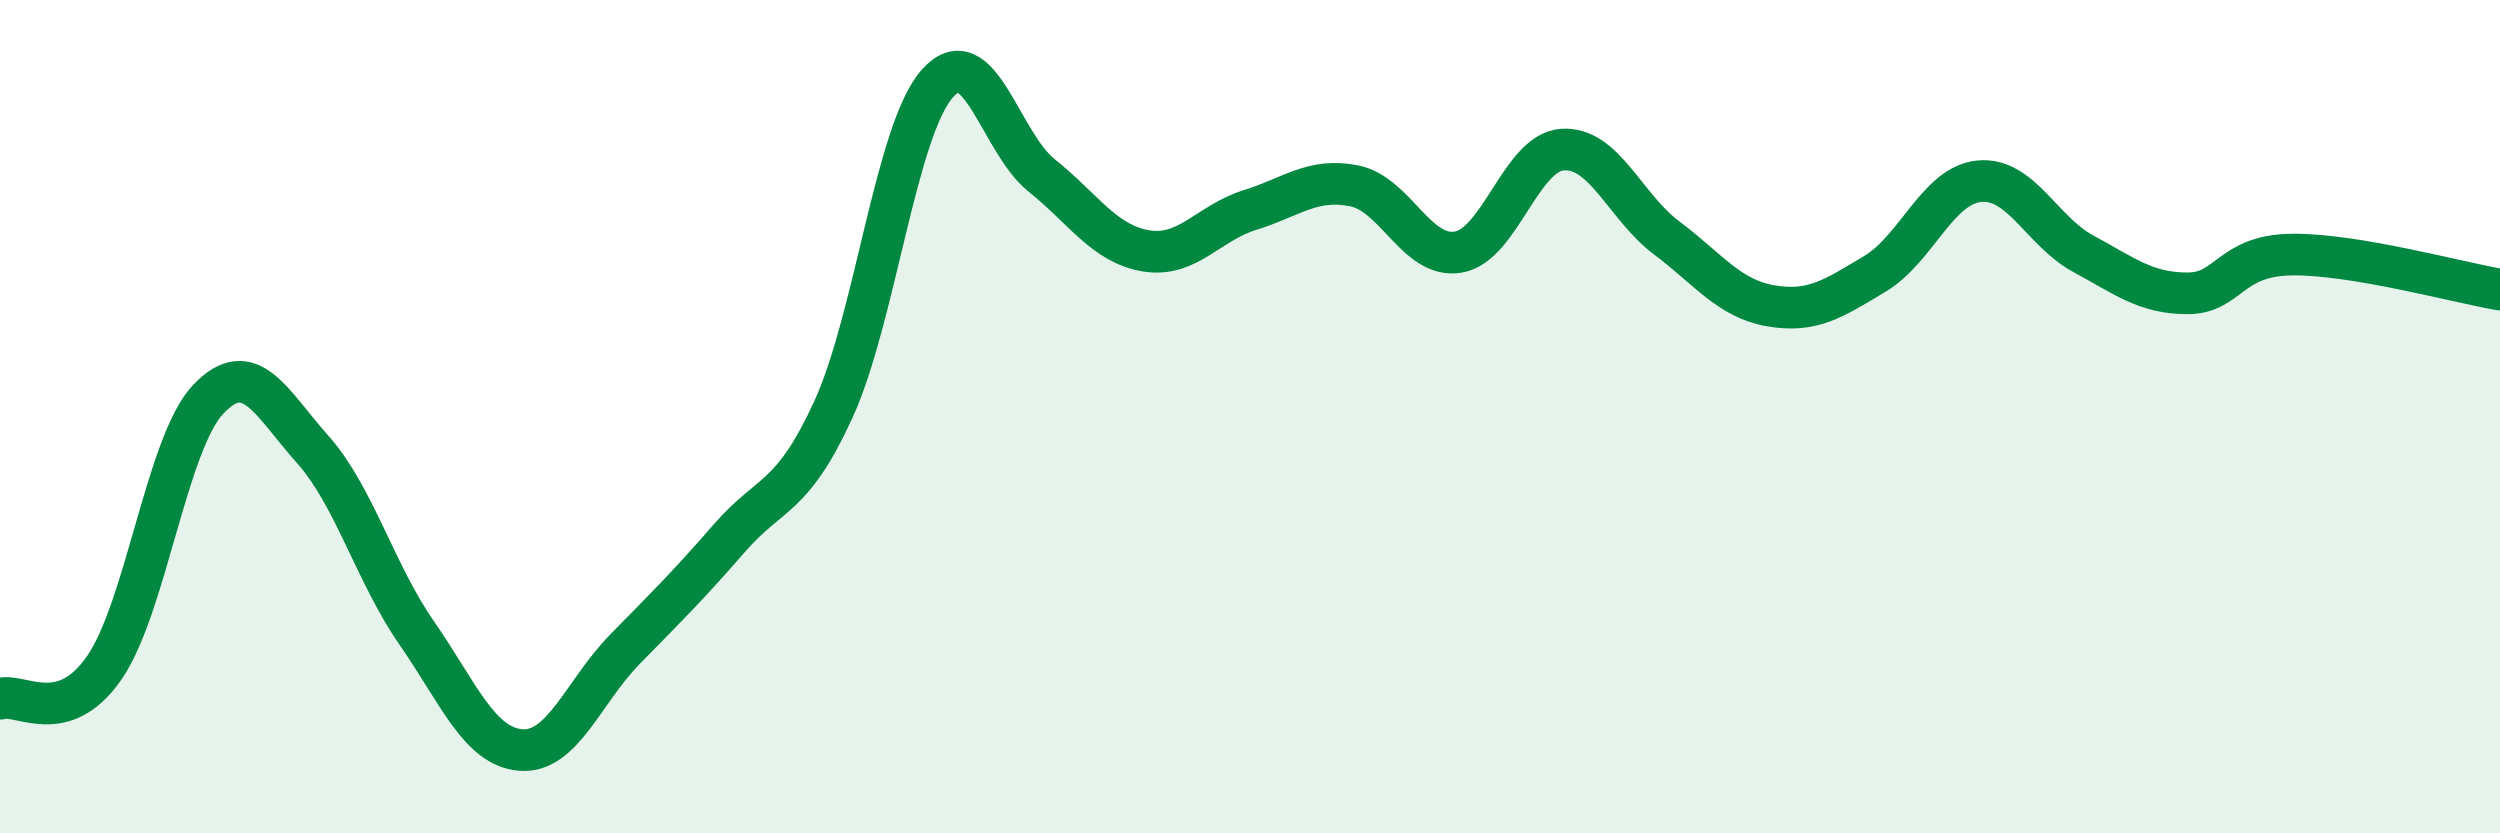
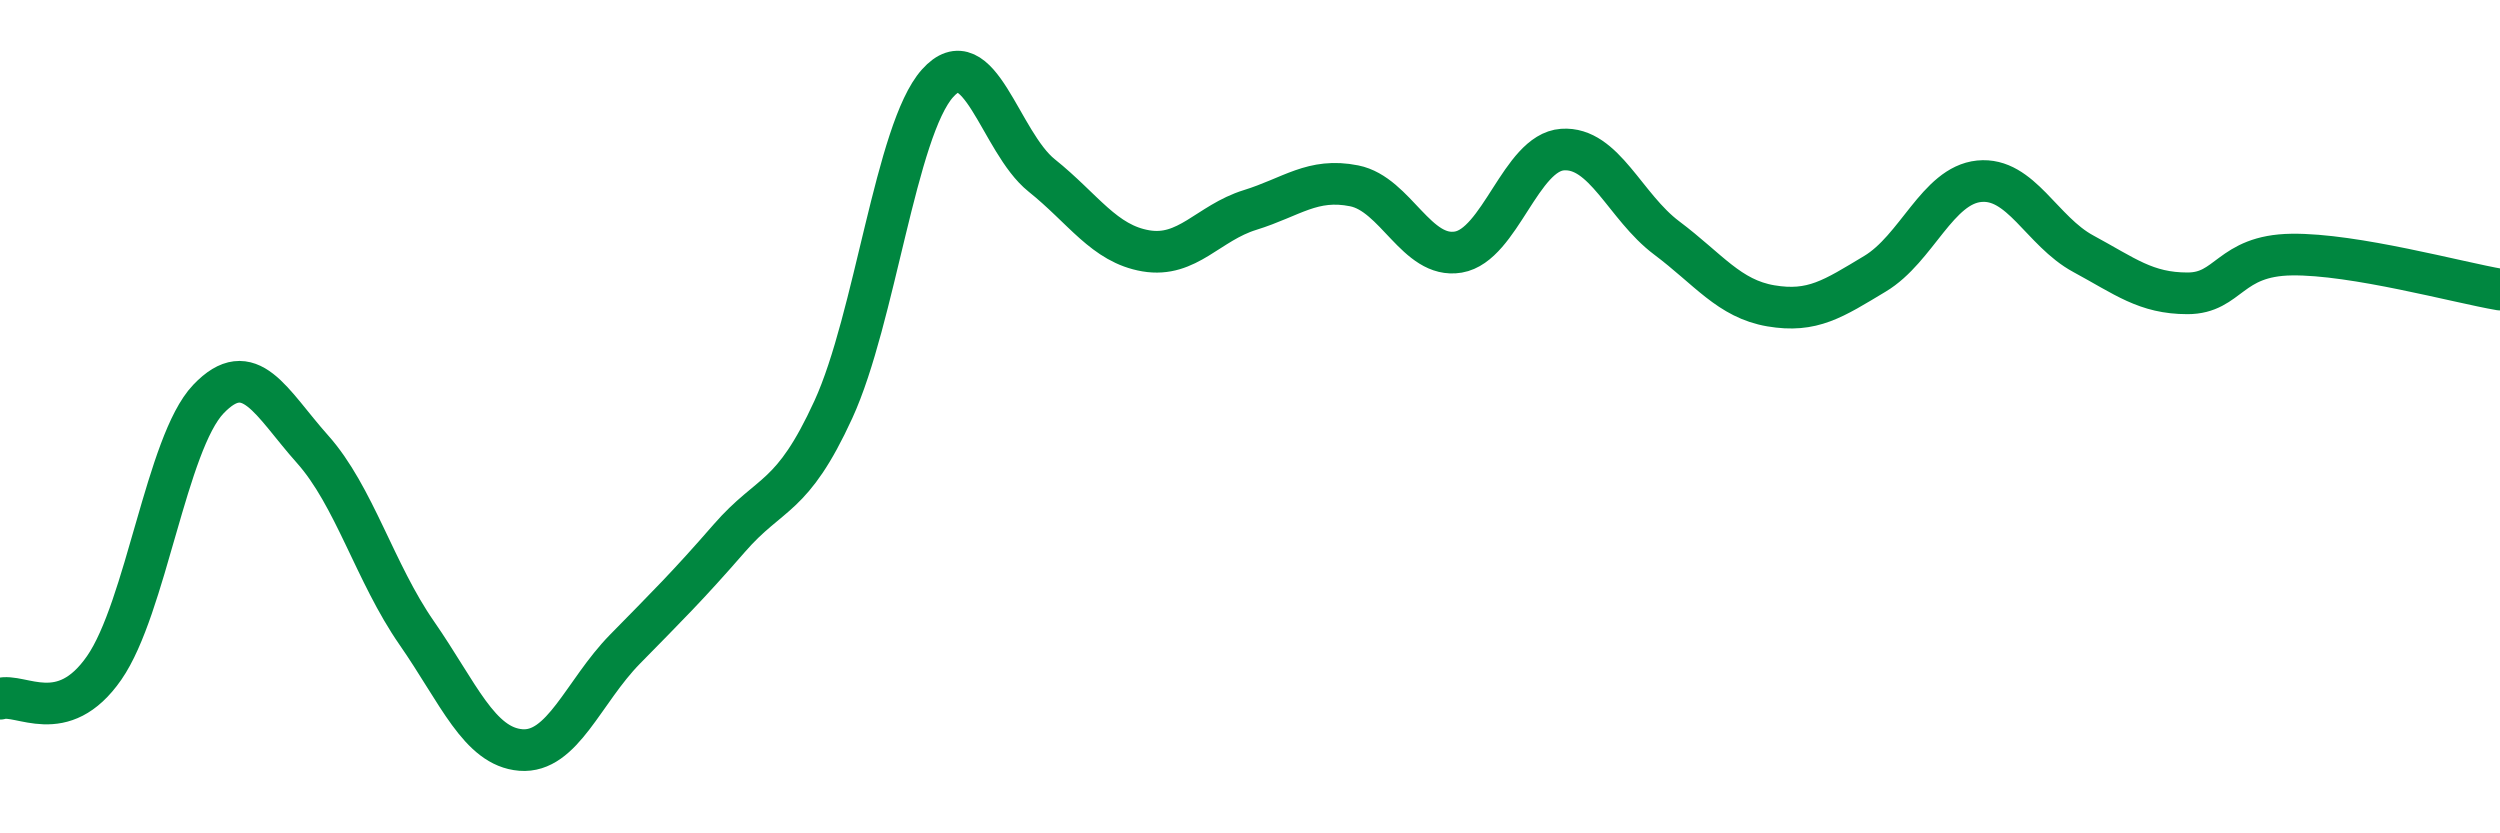
<svg xmlns="http://www.w3.org/2000/svg" width="60" height="20" viewBox="0 0 60 20">
-   <path d="M 0,16.77 C 0.5,16.62 1.5,17.47 2.5,16.03 C 3.5,14.59 4,10.63 5,9.58 C 6,8.53 6.5,9.66 7.5,10.78 C 8.5,11.9 9,13.75 10,15.19 C 11,16.63 11.5,17.92 12.5,18 C 13.5,18.08 14,16.6 15,15.58 C 16,14.56 16.5,14.07 17.5,12.92 C 18.5,11.77 19,12.01 20,9.83 C 21,7.65 21.5,3.12 22.5,2 C 23.5,0.88 24,3.41 25,4.21 C 26,5.01 26.5,5.85 27.5,6.02 C 28.5,6.19 29,5.35 30,5.04 C 31,4.73 31.5,4.26 32.5,4.46 C 33.5,4.66 34,6.22 35,6.05 C 36,5.88 36.5,3.66 37.5,3.59 C 38.5,3.52 39,4.96 40,5.71 C 41,6.46 41.5,7.17 42.5,7.34 C 43.5,7.51 44,7.17 45,6.57 C 46,5.97 46.5,4.45 47.5,4.35 C 48.5,4.25 49,5.55 50,6.09 C 51,6.63 51.5,7.04 52.5,7.04 C 53.5,7.04 53.5,6.13 55,6.11 C 56.5,6.09 59,6.78 60,6.95L60 20L0 20Z" fill="#008740" opacity="0.1" stroke-linecap="round" stroke-linejoin="round" />
  <path d="M 0,16.77 C 0.5,16.62 1.5,17.47 2.5,16.03 C 3.5,14.59 4,10.63 5,9.58 C 6,8.53 6.5,9.66 7.5,10.78 C 8.5,11.9 9,13.75 10,15.19 C 11,16.63 11.5,17.92 12.5,18 C 13.5,18.08 14,16.6 15,15.58 C 16,14.56 16.5,14.07 17.5,12.92 C 18.5,11.77 19,12.01 20,9.83 C 21,7.65 21.5,3.12 22.5,2 C 23.5,0.88 24,3.41 25,4.21 C 26,5.01 26.5,5.85 27.5,6.02 C 28.5,6.19 29,5.35 30,5.04 C 31,4.73 31.5,4.26 32.5,4.46 C 33.5,4.66 34,6.22 35,6.05 C 36,5.88 36.5,3.66 37.5,3.59 C 38.5,3.52 39,4.96 40,5.71 C 41,6.46 41.5,7.17 42.5,7.34 C 43.5,7.51 44,7.17 45,6.57 C 46,5.97 46.5,4.45 47.5,4.35 C 48.5,4.25 49,5.55 50,6.09 C 51,6.63 51.5,7.04 52.5,7.04 C 53.5,7.04 53.5,6.13 55,6.11 C 56.5,6.09 59,6.78 60,6.95" stroke="#008740" stroke-width="1" fill="none" stroke-linecap="round" stroke-linejoin="round" />
</svg>